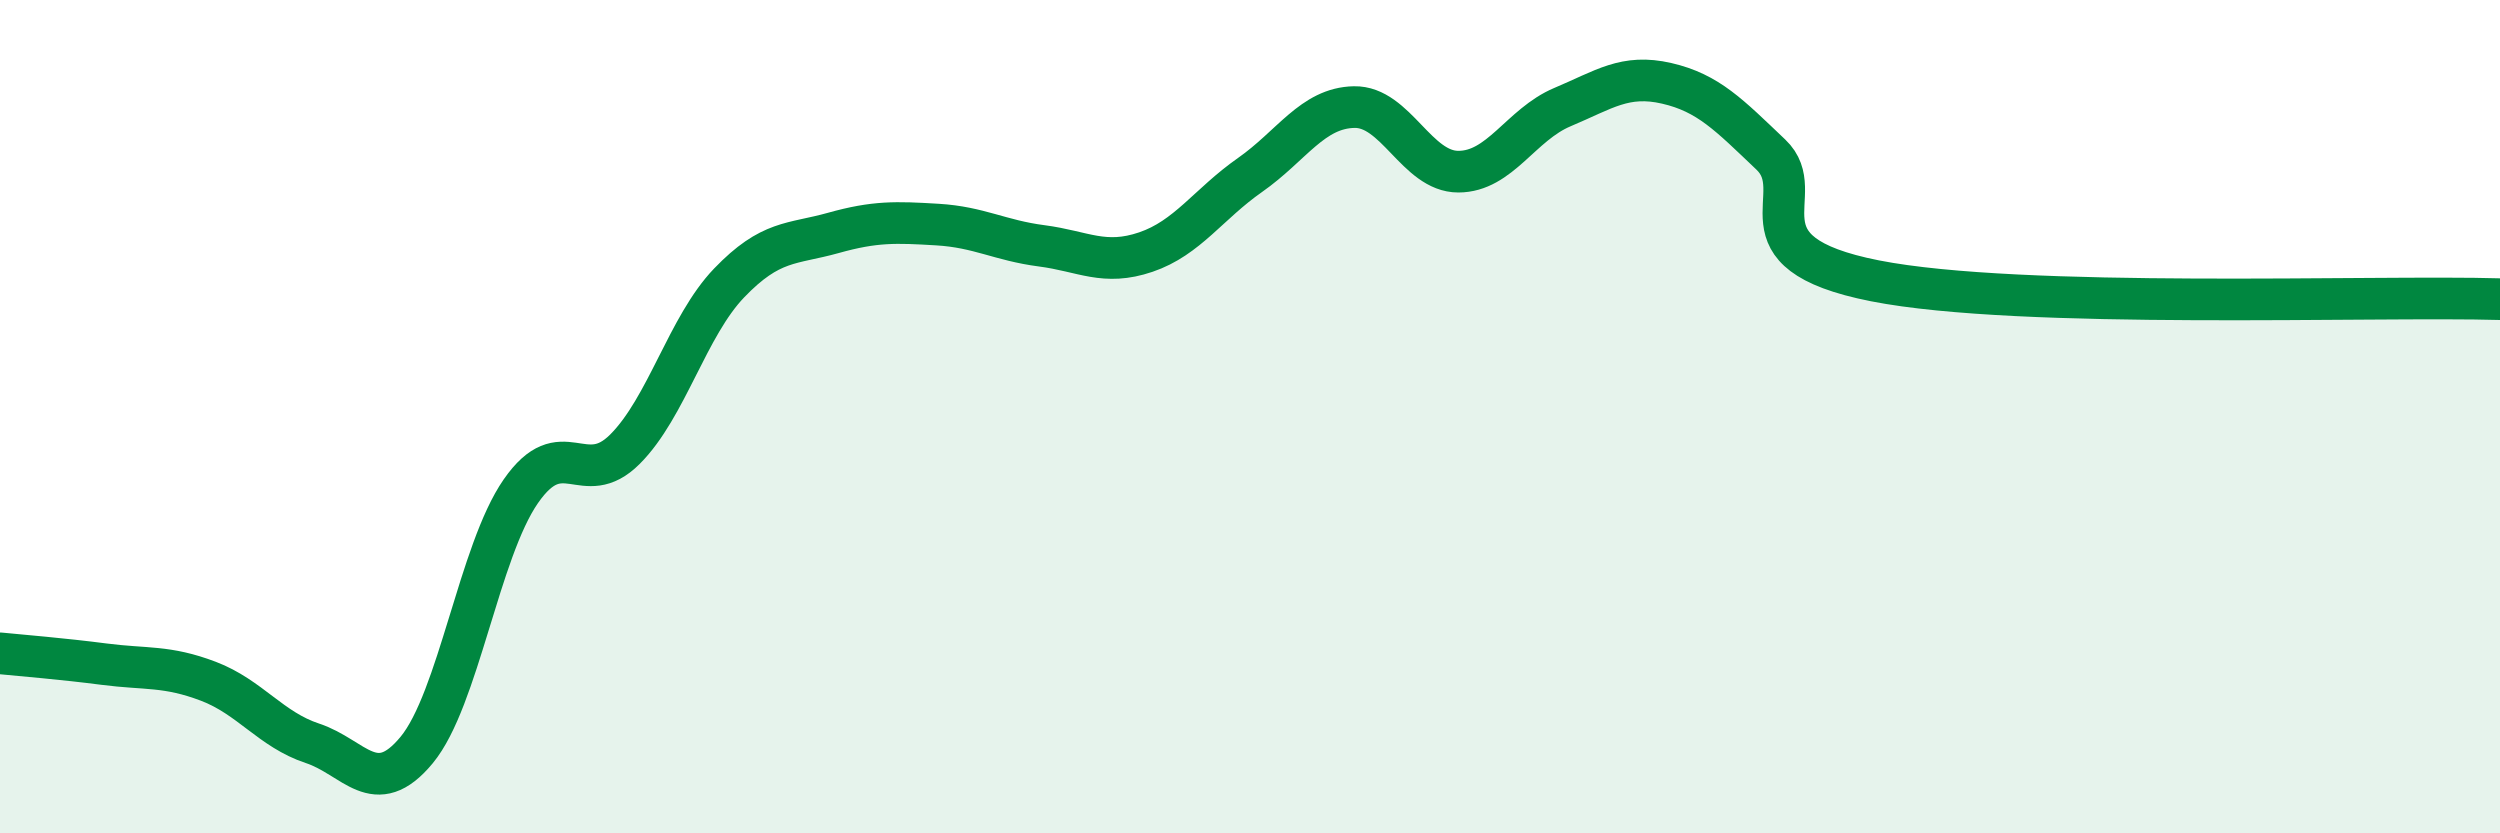
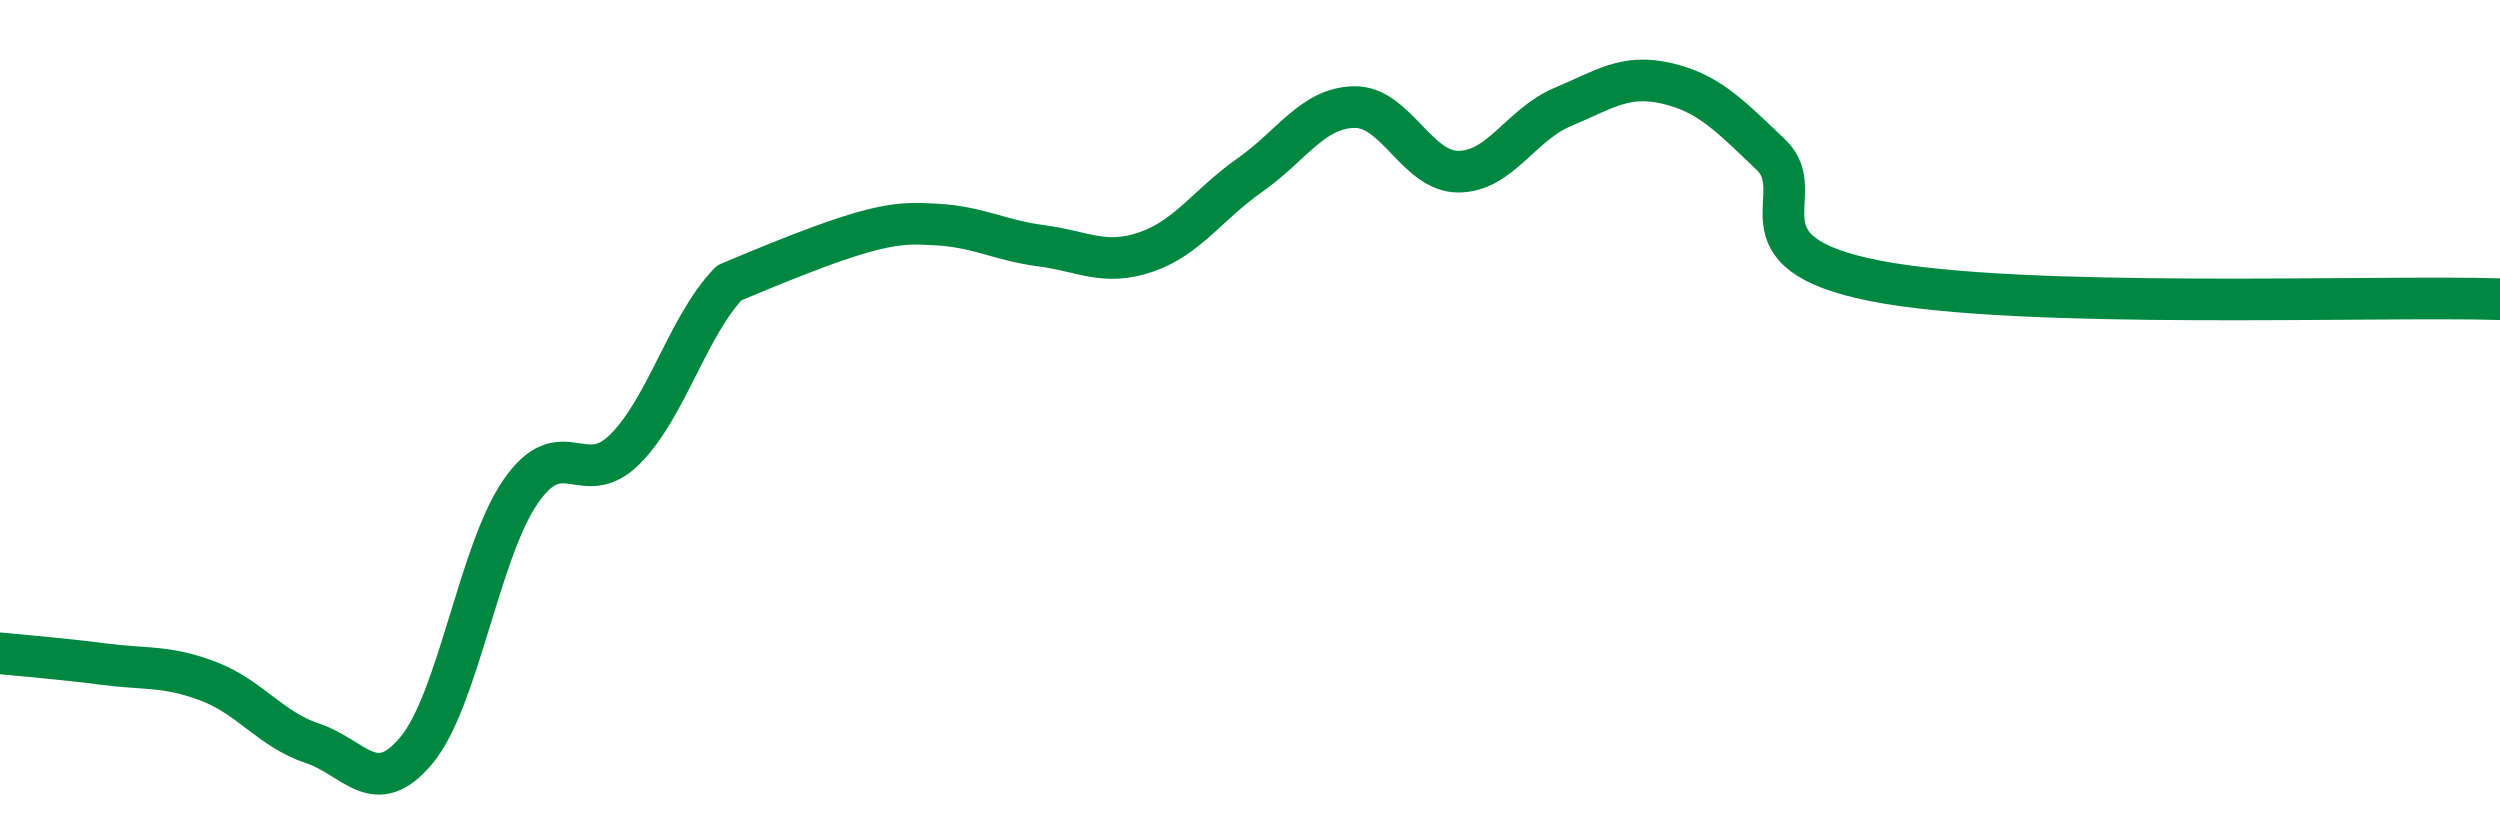
<svg xmlns="http://www.w3.org/2000/svg" width="60" height="20" viewBox="0 0 60 20">
-   <path d="M 0,15.68 C 0.5,15.73 1.5,15.81 2.5,15.94 C 3.5,16.07 4,15.97 5,16.35 C 6,16.73 6.5,17.51 7.5,17.84 C 8.5,18.17 9,19.21 10,18 C 11,16.79 11.5,13.23 12.5,11.79 C 13.5,10.35 14,11.78 15,10.78 C 16,9.78 16.5,7.83 17.5,6.79 C 18.5,5.75 19,5.87 20,5.59 C 21,5.31 21.5,5.33 22.5,5.39 C 23.5,5.45 24,5.77 25,5.9 C 26,6.03 26.5,6.39 27.5,6.05 C 28.5,5.71 29,4.9 30,4.2 C 31,3.5 31.5,2.59 32.5,2.57 C 33.5,2.55 34,4.12 35,4.12 C 36,4.12 36.5,2.99 37.5,2.57 C 38.5,2.15 39,1.77 40,2 C 41,2.23 41.5,2.76 42.5,3.71 C 43.5,4.66 41.5,6.05 45,6.74 C 48.5,7.43 57,7.09 60,7.18L60 20L0 20Z" fill="#008740" opacity="0.1" stroke-linecap="round" stroke-linejoin="round" />
-   <path d="M 0,15.68 C 0.5,15.73 1.5,15.81 2.5,15.94 C 3.5,16.07 4,15.97 5,16.35 C 6,16.73 6.5,17.51 7.5,17.84 C 8.5,18.17 9,19.21 10,18 C 11,16.79 11.5,13.23 12.5,11.79 C 13.5,10.35 14,11.78 15,10.78 C 16,9.78 16.5,7.83 17.5,6.79 C 18.5,5.75 19,5.87 20,5.59 C 21,5.31 21.5,5.33 22.5,5.39 C 23.5,5.45 24,5.77 25,5.9 C 26,6.03 26.5,6.39 27.5,6.05 C 28.5,5.71 29,4.9 30,4.2 C 31,3.5 31.5,2.59 32.5,2.57 C 33.5,2.55 34,4.12 35,4.12 C 36,4.12 36.5,2.99 37.5,2.57 C 38.5,2.15 39,1.77 40,2 C 41,2.23 41.5,2.76 42.5,3.71 C 43.5,4.66 41.5,6.05 45,6.74 C 48.5,7.43 57,7.09 60,7.18" stroke="#008740" stroke-width="1" fill="none" stroke-linecap="round" stroke-linejoin="round" />
+   <path d="M 0,15.68 C 0.5,15.73 1.5,15.81 2.5,15.94 C 3.5,16.07 4,15.97 5,16.35 C 6,16.73 6.5,17.51 7.5,17.84 C 8.5,18.17 9,19.21 10,18 C 11,16.79 11.5,13.23 12.5,11.79 C 13.5,10.35 14,11.78 15,10.78 C 16,9.78 16.5,7.83 17.5,6.79 C 21,5.31 21.5,5.33 22.5,5.39 C 23.5,5.45 24,5.77 25,5.9 C 26,6.03 26.5,6.39 27.5,6.05 C 28.5,5.71 29,4.9 30,4.2 C 31,3.5 31.5,2.59 32.5,2.57 C 33.5,2.55 34,4.12 35,4.12 C 36,4.12 36.5,2.99 37.5,2.57 C 38.5,2.15 39,1.77 40,2 C 41,2.23 41.5,2.76 42.5,3.71 C 43.5,4.66 41.5,6.05 45,6.74 C 48.5,7.43 57,7.09 60,7.18" stroke="#008740" stroke-width="1" fill="none" stroke-linecap="round" stroke-linejoin="round" />
</svg>